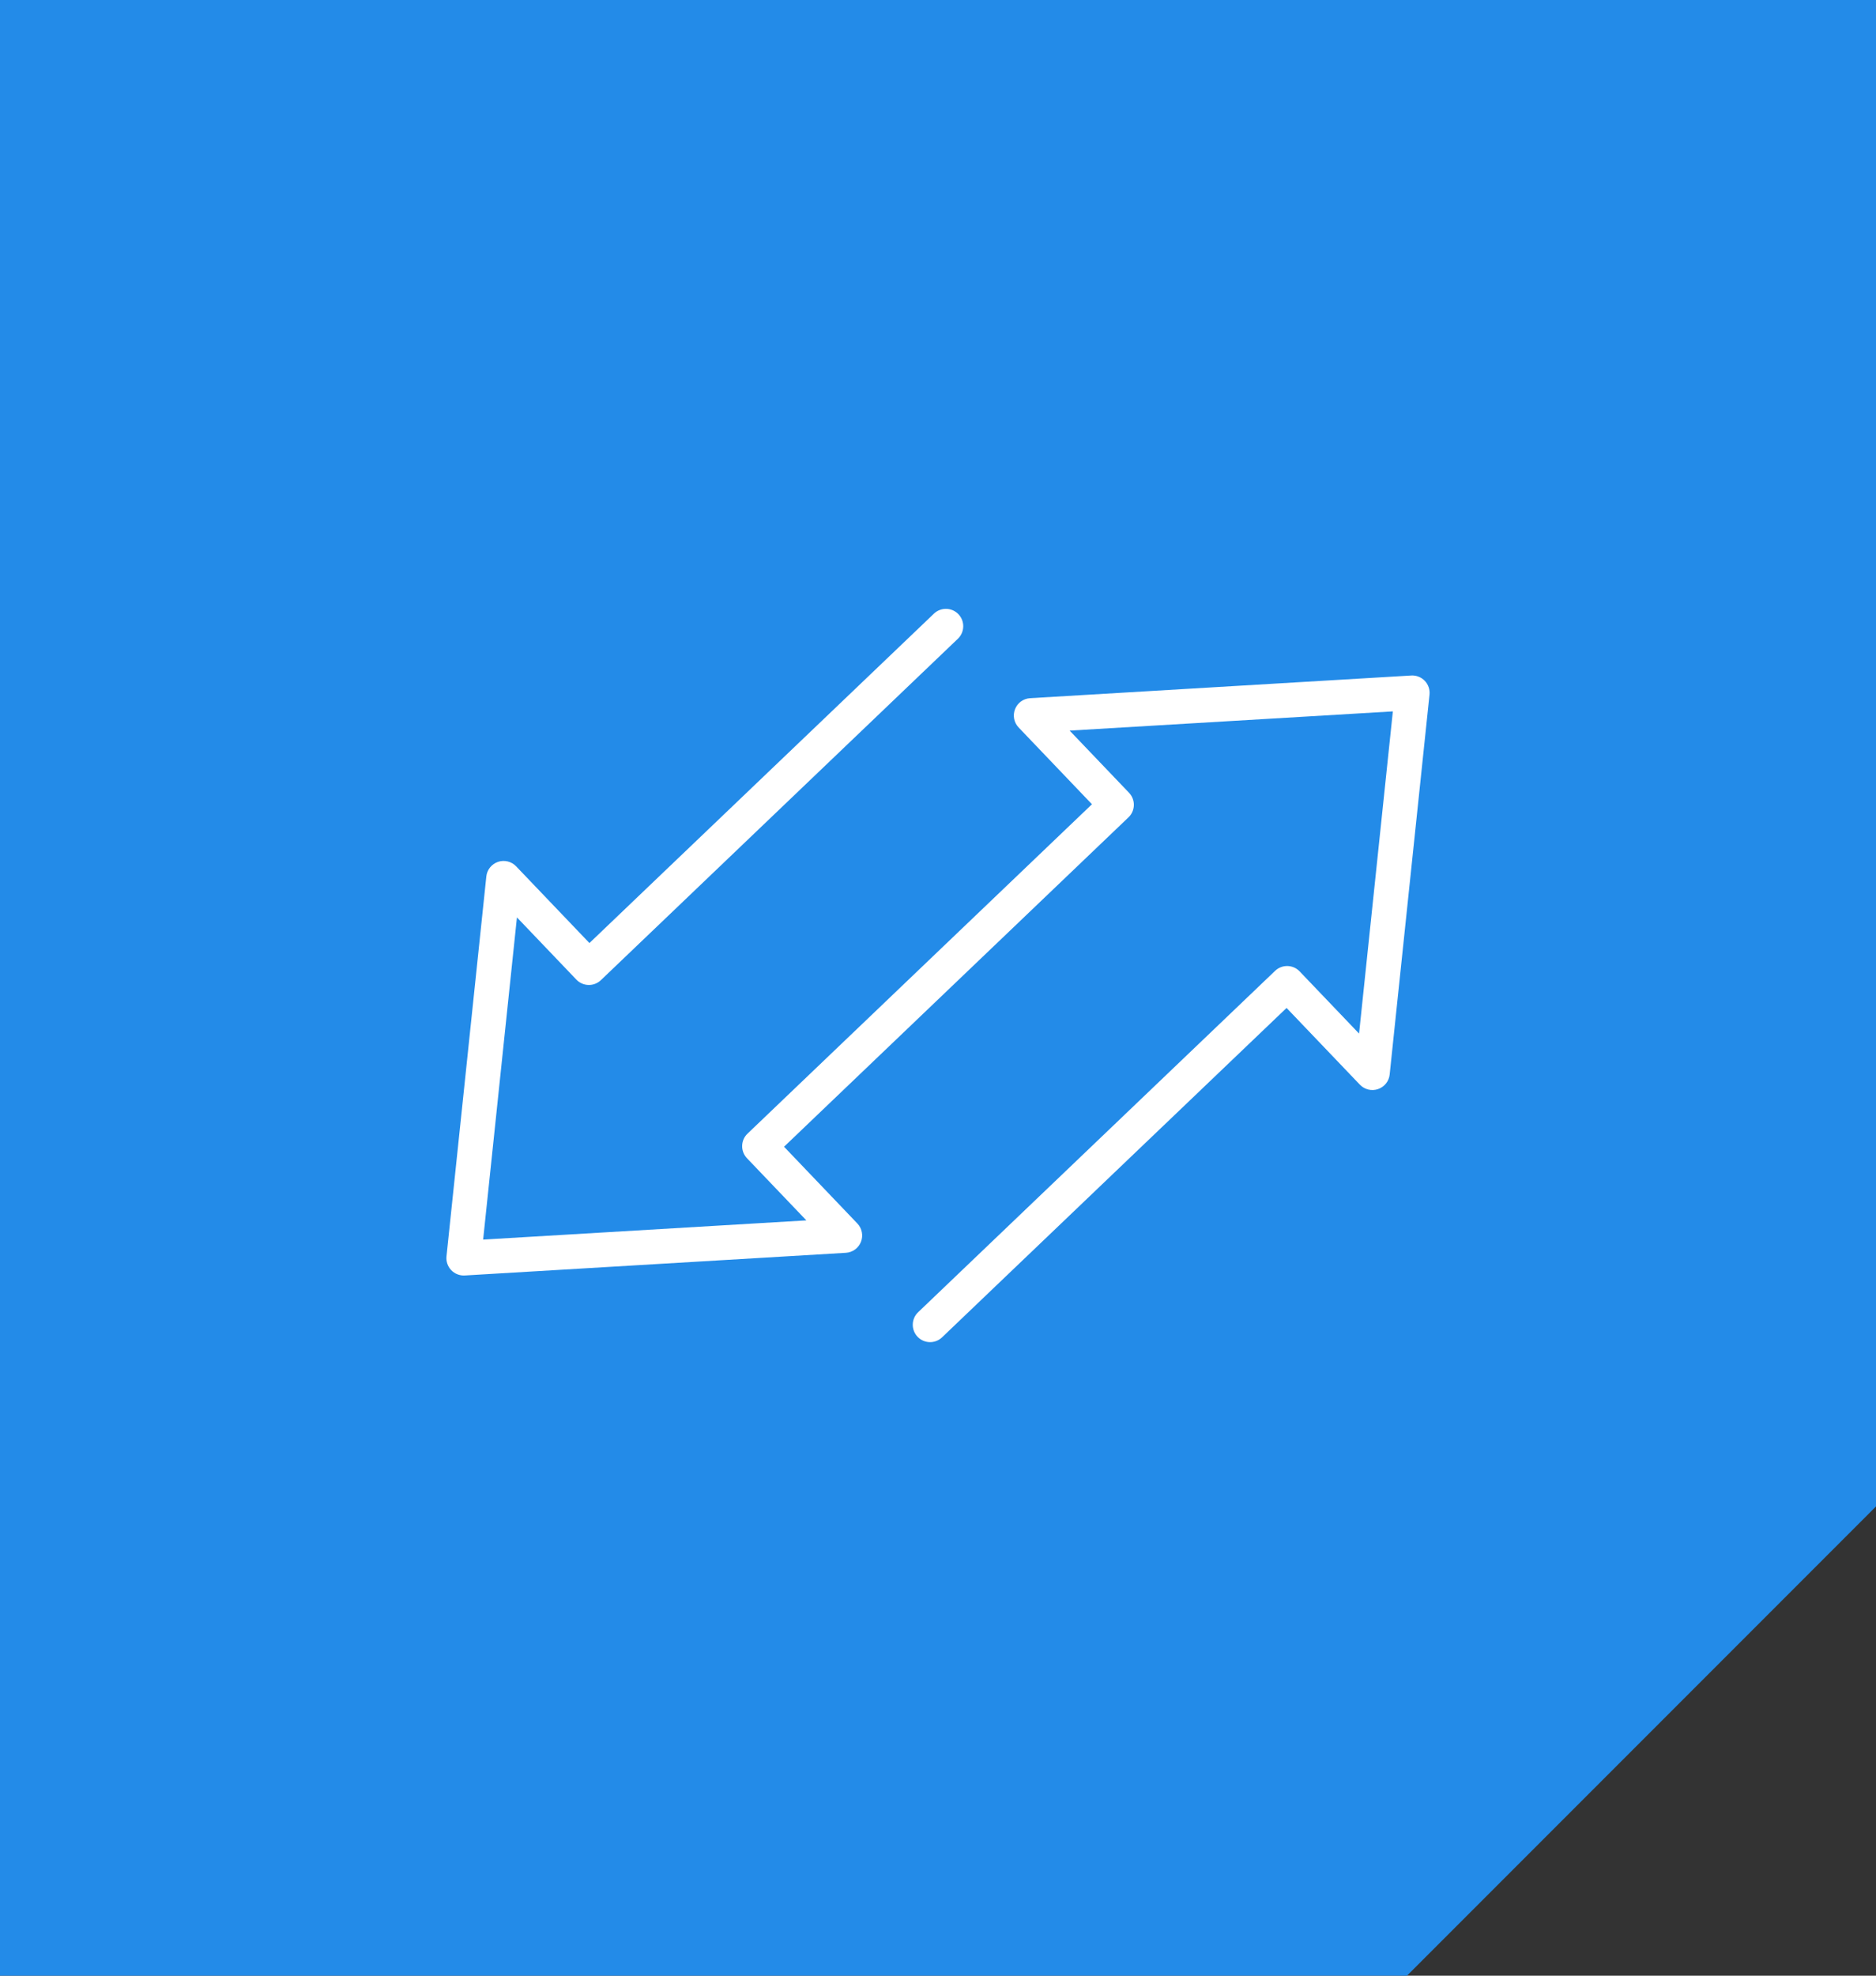
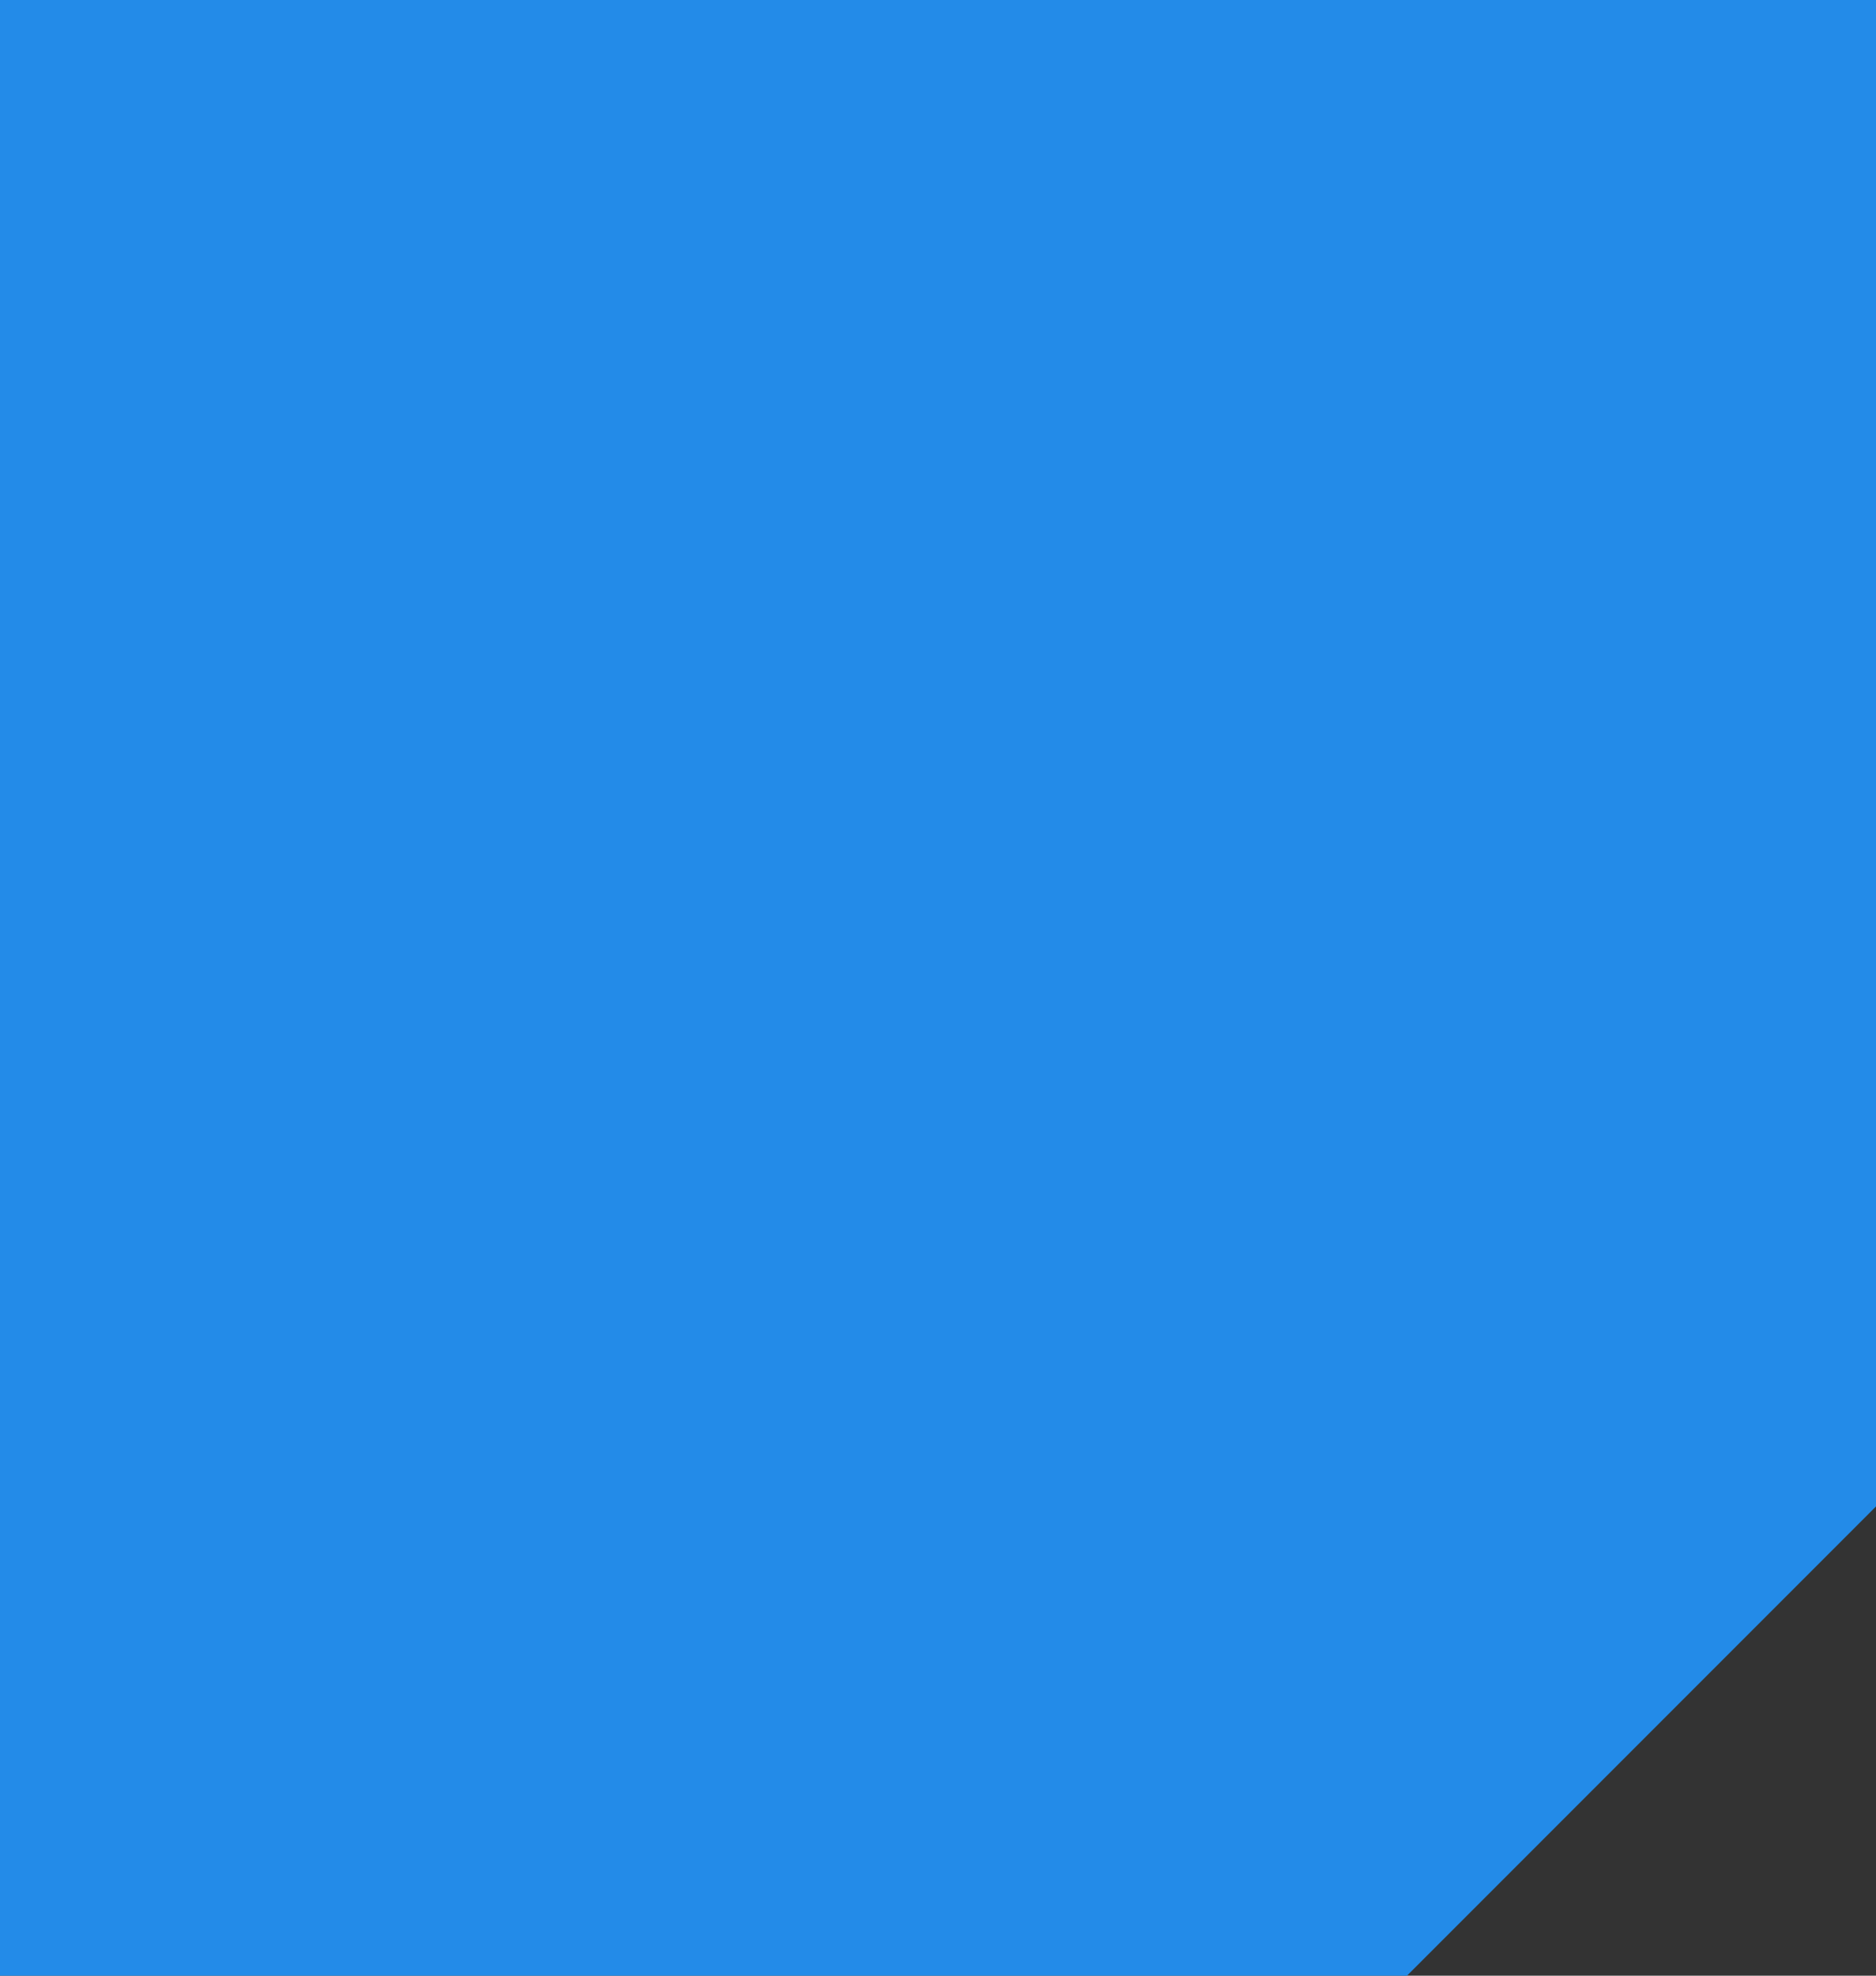
<svg xmlns="http://www.w3.org/2000/svg" width="76" height="80" viewBox="0 0 76 80" fill="none">
  <rect x="0" y="0" width="76" height="80" fill="#333333" stroke="none" />
  <path d="M0 0H76V38V61L66.5 70.5L57 80H38H0V0Z" fill="#238BE8" />
  <g clip-path="url(#clip0_243_115)">
    <g clip-path="url(#clip1_243_115)">
-       <path d="M57.721 27.569C57.792 27.643 57.845 27.731 57.878 27.828C57.911 27.924 57.923 28.027 57.912 28.128L56.298 43.508C56.284 43.642 56.233 43.769 56.149 43.873C56.065 43.978 55.953 44.057 55.826 44.1C55.699 44.144 55.563 44.15 55.432 44.118C55.302 44.086 55.184 44.018 55.091 43.921L52.121 40.814L38.166 54.151C38.032 54.28 37.851 54.35 37.665 54.346C37.478 54.342 37.301 54.264 37.172 54.129C37.044 53.994 36.973 53.814 36.978 53.627C36.982 53.441 37.06 53.264 37.195 53.135L51.657 39.311C51.792 39.182 51.973 39.112 52.159 39.117C52.346 39.121 52.523 39.199 52.651 39.334L55.058 41.852L56.427 28.806L43.333 29.584L45.74 32.102C45.868 32.237 45.939 32.418 45.934 32.604C45.93 32.79 45.852 32.968 45.717 33.096L31.763 46.434L34.733 49.542C34.826 49.639 34.889 49.76 34.914 49.892C34.941 50.023 34.928 50.16 34.879 50.285C34.83 50.409 34.746 50.518 34.638 50.596C34.529 50.675 34.4 50.721 34.266 50.729L18.829 51.647C18.727 51.653 18.625 51.637 18.53 51.599C18.435 51.562 18.349 51.505 18.279 51.431C18.208 51.357 18.155 51.269 18.122 51.172C18.089 51.076 18.077 50.973 18.088 50.872L19.702 35.491C19.716 35.358 19.767 35.231 19.851 35.127C19.935 35.022 20.047 34.943 20.174 34.899C20.301 34.856 20.437 34.85 20.568 34.882C20.698 34.913 20.817 34.982 20.909 35.079L23.879 38.186L37.834 24.849C37.968 24.72 38.149 24.65 38.335 24.654C38.522 24.658 38.699 24.736 38.828 24.871C38.957 25.006 39.027 25.186 39.022 25.373C39.018 25.559 38.94 25.736 38.805 25.865L24.343 39.689C24.208 39.818 24.027 39.888 23.841 39.883C23.654 39.879 23.477 39.801 23.349 39.666L20.942 37.148L19.573 50.194L32.667 49.416L30.26 46.898C30.132 46.763 30.061 46.582 30.066 46.396C30.07 46.209 30.148 46.032 30.283 45.904L44.237 32.566L41.267 29.458C41.174 29.361 41.111 29.24 41.085 29.108C41.059 28.977 41.072 28.84 41.121 28.715C41.17 28.59 41.254 28.482 41.362 28.403C41.471 28.325 41.6 28.279 41.734 28.271L57.171 27.353C57.273 27.347 57.375 27.363 57.47 27.401C57.565 27.438 57.651 27.495 57.721 27.569Z" fill="white" />
+       <path d="M57.721 27.569C57.792 27.643 57.845 27.731 57.878 27.828C57.911 27.924 57.923 28.027 57.912 28.128L56.298 43.508C56.284 43.642 56.233 43.769 56.149 43.873C56.065 43.978 55.953 44.057 55.826 44.1C55.699 44.144 55.563 44.15 55.432 44.118C55.302 44.086 55.184 44.018 55.091 43.921L52.121 40.814L38.166 54.151C38.032 54.28 37.851 54.35 37.665 54.346C37.478 54.342 37.301 54.264 37.172 54.129C37.044 53.994 36.973 53.814 36.978 53.627C36.982 53.441 37.06 53.264 37.195 53.135L51.657 39.311C51.792 39.182 51.973 39.112 52.159 39.117C52.346 39.121 52.523 39.199 52.651 39.334L55.058 41.852L56.427 28.806L43.333 29.584L45.74 32.102C45.868 32.237 45.939 32.418 45.934 32.604C45.93 32.79 45.852 32.968 45.717 33.096L31.763 46.434L34.733 49.542C34.826 49.639 34.889 49.76 34.914 49.892C34.941 50.023 34.928 50.16 34.879 50.285C34.83 50.409 34.746 50.518 34.638 50.596C34.529 50.675 34.4 50.721 34.266 50.729L18.829 51.647C18.727 51.653 18.625 51.637 18.53 51.599C18.435 51.562 18.349 51.505 18.279 51.431C18.208 51.357 18.155 51.269 18.122 51.172C18.089 51.076 18.077 50.973 18.088 50.872L19.702 35.491C19.716 35.358 19.767 35.231 19.851 35.127C19.935 35.022 20.047 34.943 20.174 34.899C20.301 34.856 20.437 34.85 20.568 34.882C20.698 34.913 20.817 34.982 20.909 35.079L23.879 38.186L37.834 24.849C37.968 24.72 38.149 24.65 38.335 24.654C38.522 24.658 38.699 24.736 38.828 24.871C38.957 25.006 39.027 25.186 39.022 25.373C39.018 25.559 38.94 25.736 38.805 25.865L24.343 39.689C24.208 39.818 24.027 39.888 23.841 39.883C23.654 39.879 23.477 39.801 23.349 39.666L20.942 37.148L19.573 50.194L32.667 49.416L30.26 46.898C30.132 46.763 30.061 46.582 30.066 46.396C30.07 46.209 30.148 46.032 30.283 45.904L44.237 32.566C41.174 29.361 41.111 29.24 41.085 29.108C41.059 28.977 41.072 28.84 41.121 28.715C41.17 28.59 41.254 28.482 41.362 28.403C41.471 28.325 41.6 28.279 41.734 28.271L57.171 27.353C57.273 27.347 57.375 27.363 57.47 27.401C57.565 27.438 57.651 27.495 57.721 27.569Z" fill="white" />
    </g>
  </g>
  <defs>
    <clipPath id="clip0_243_115">
      <rect width="48" height="48" fill="white" transform="translate(14 16)" />
    </clipPath>
    <clipPath id="clip1_243_115">
-       <rect width="45" height="45" fill="white" transform="translate(6.188 38.781) rotate(-43.706)" />
-     </clipPath>
+       </clipPath>
  </defs>
</svg>